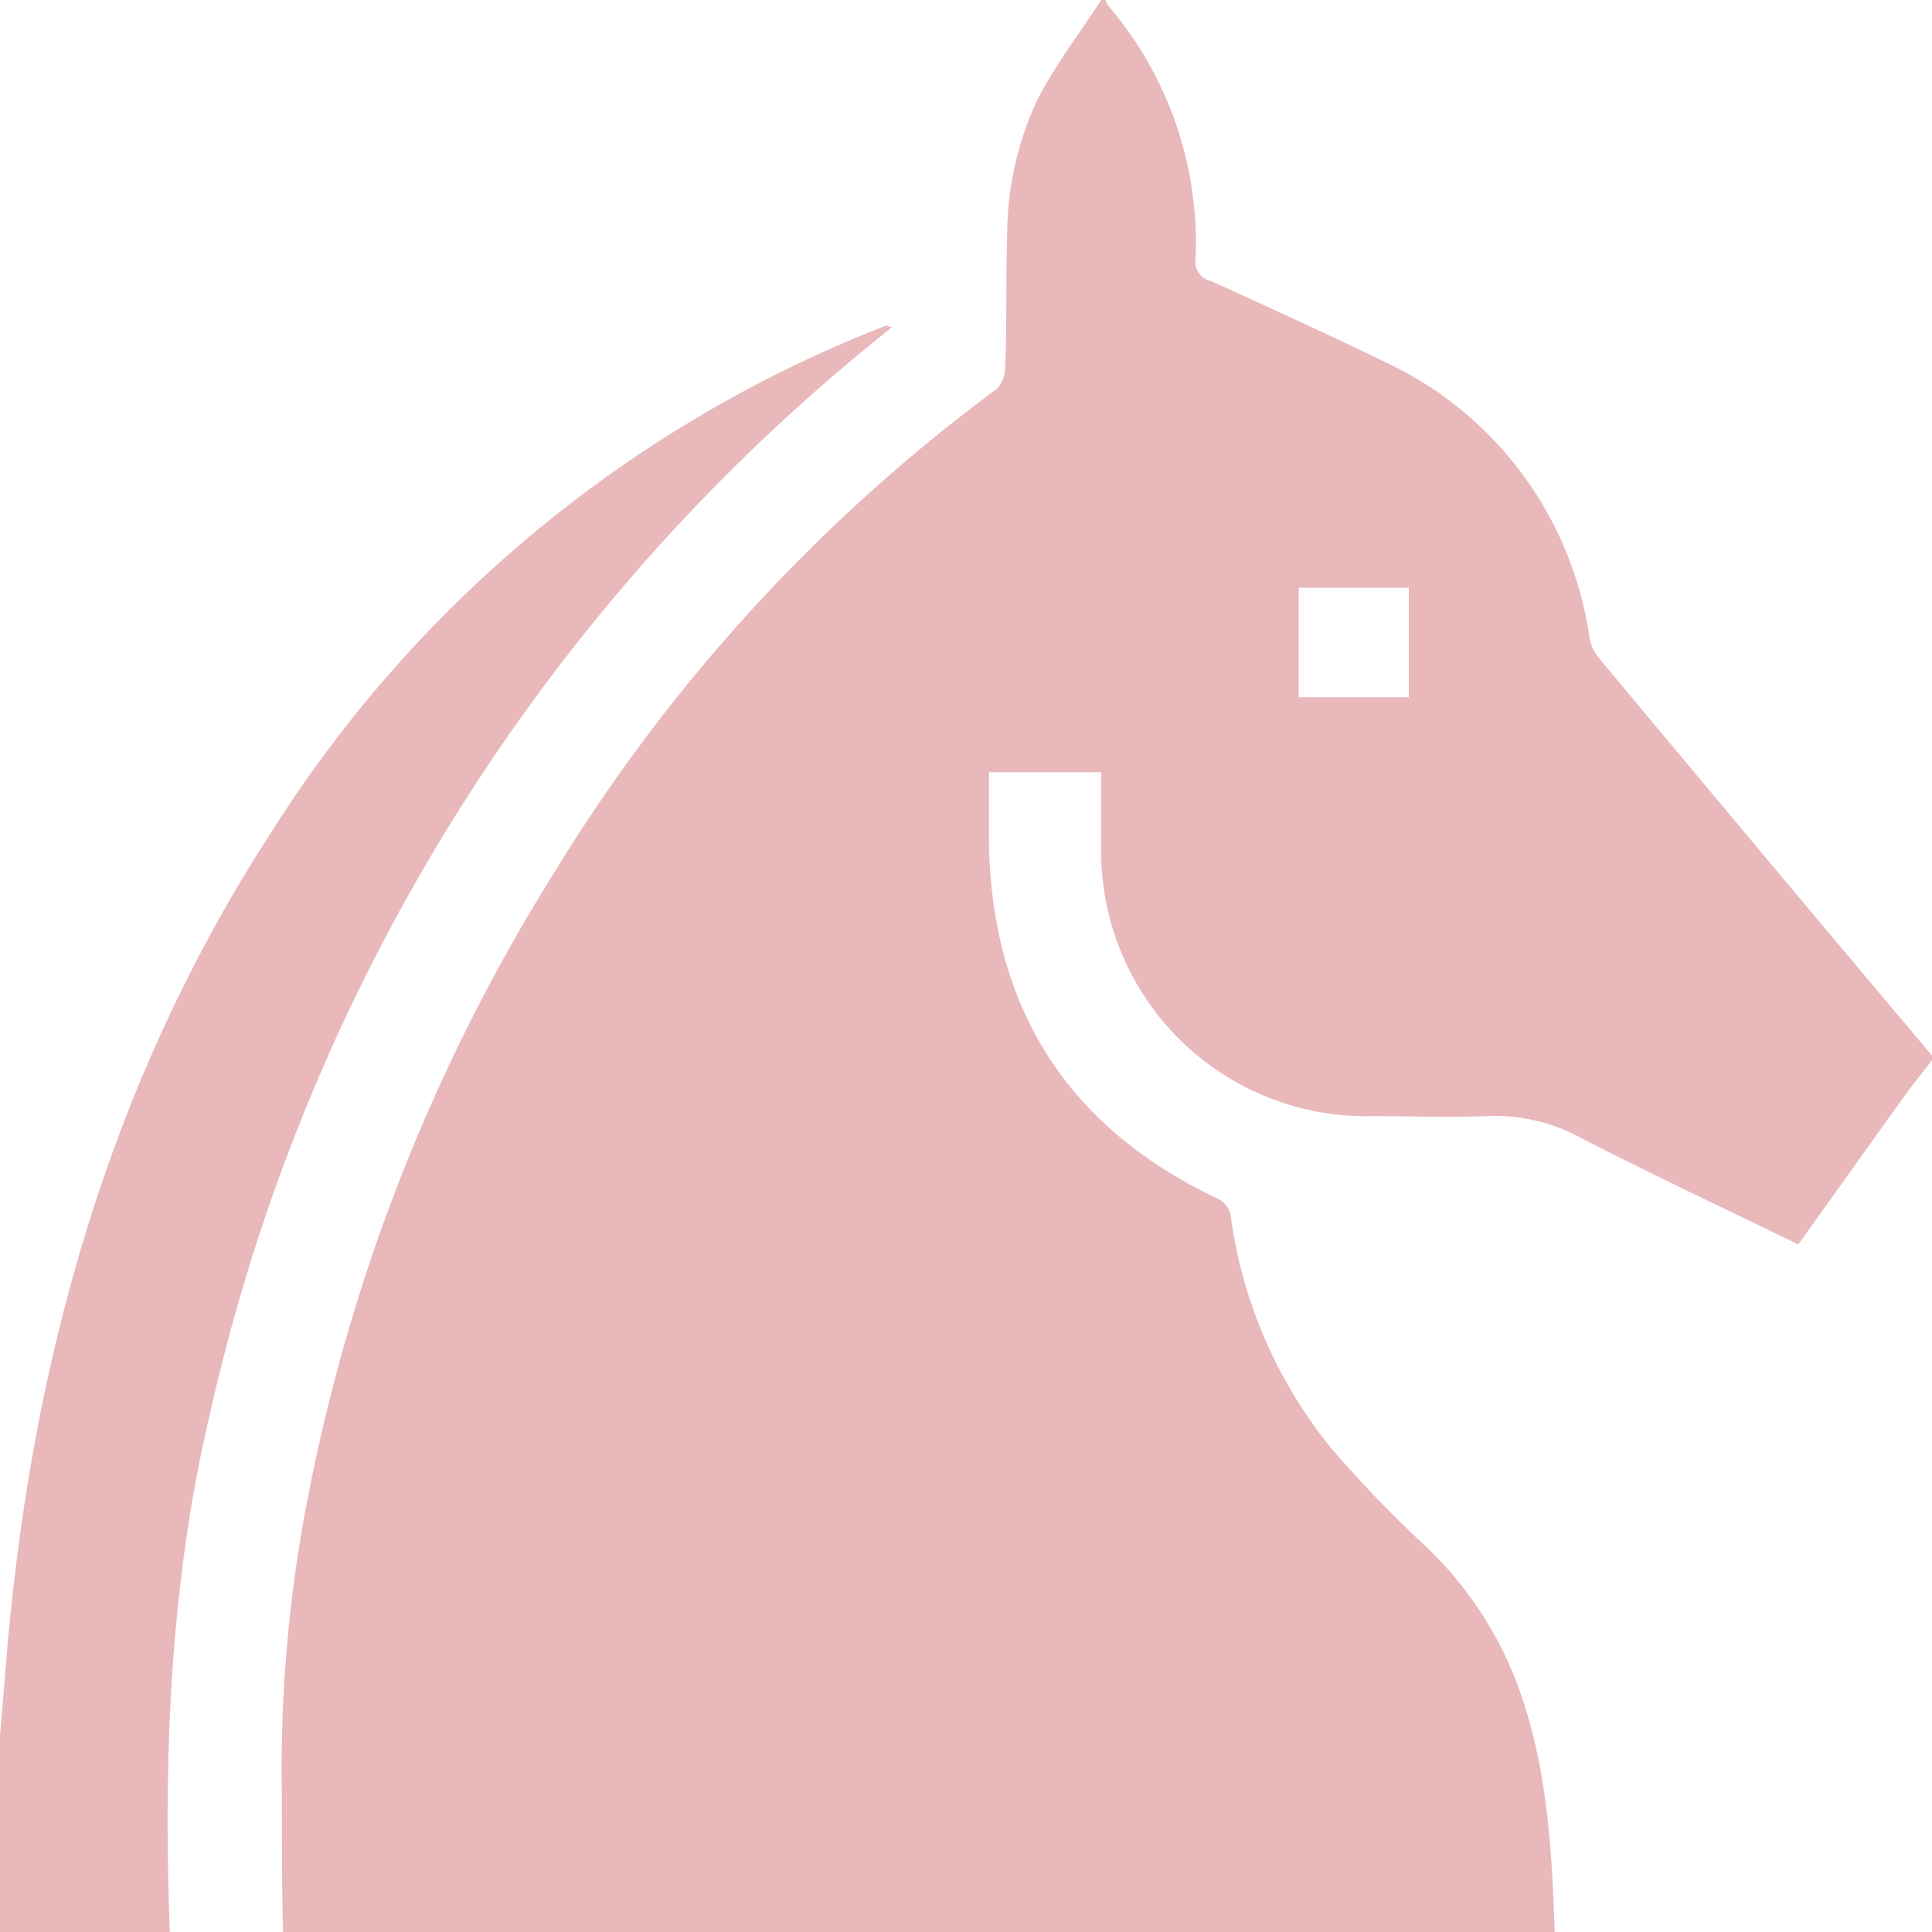
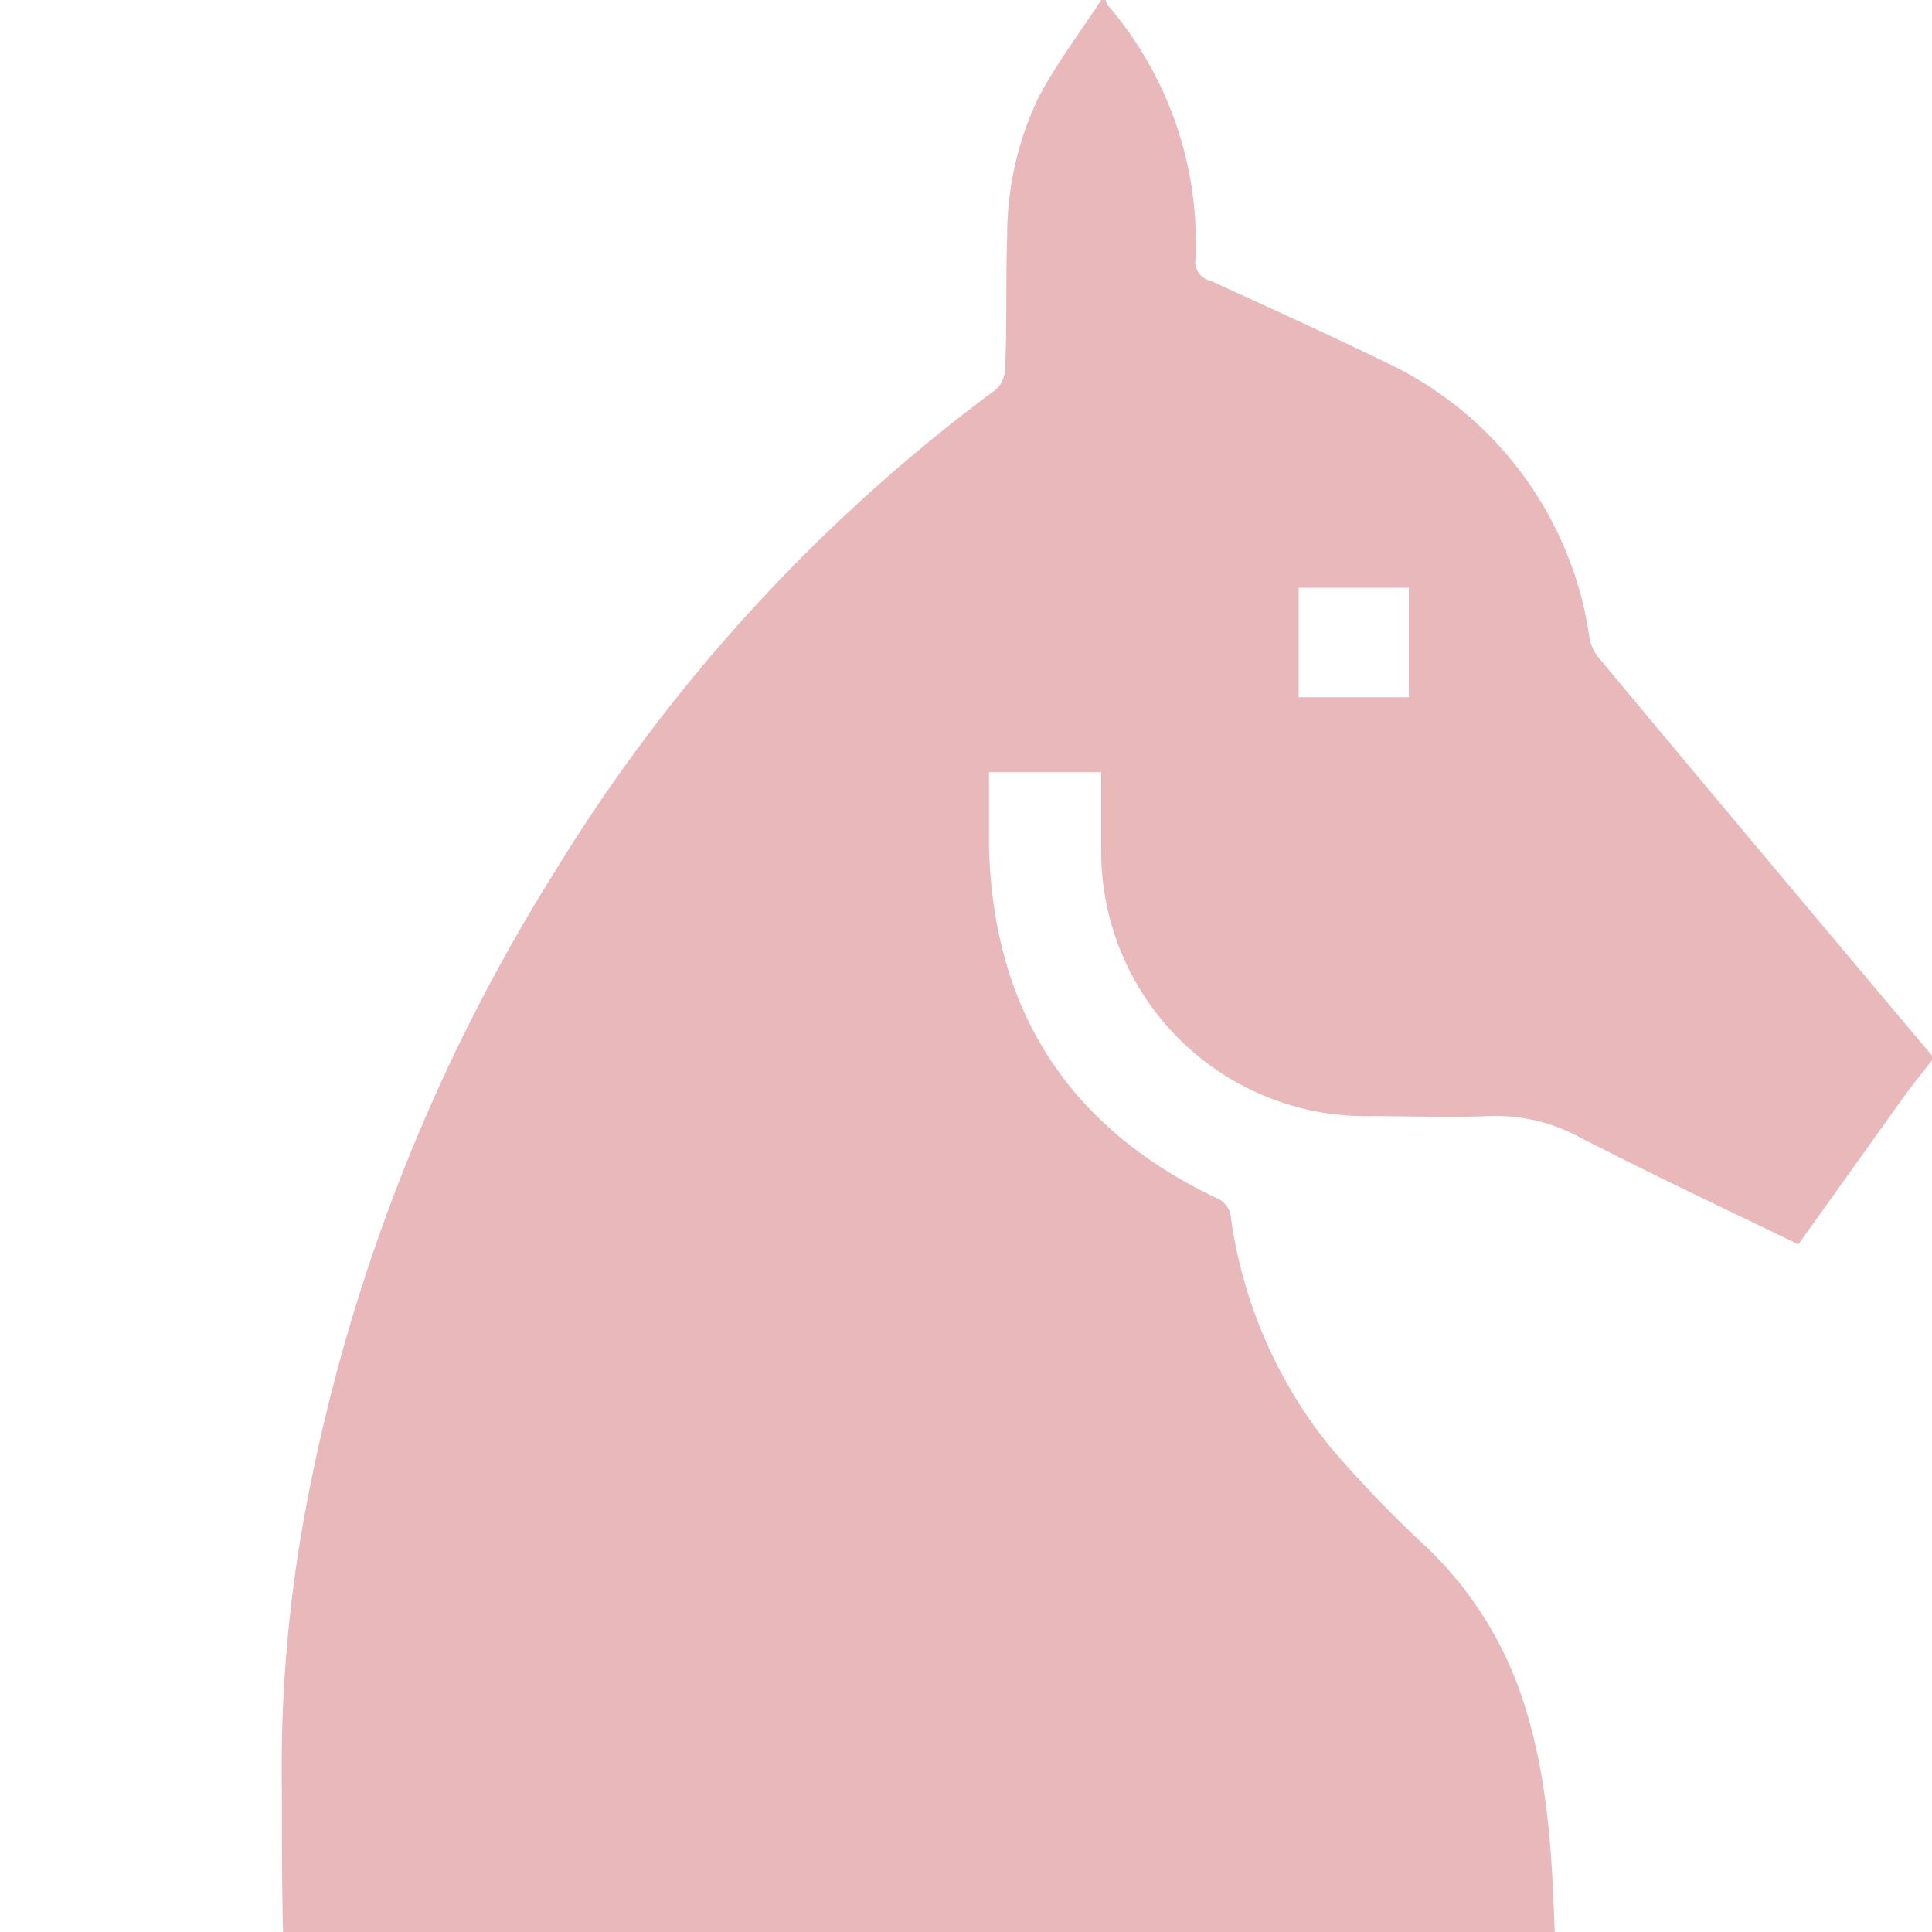
<svg xmlns="http://www.w3.org/2000/svg" id="Capa_1" data-name="Capa 1" viewBox="0 0 100 100">
  <defs>
    <style>.cls-1{fill:#e9b8bb;}</style>
  </defs>
  <path class="cls-1" d="M82.71,34a2.29,2.29,0,0,1-.44-1A18.64,18.64,0,0,0,71.65,18.72c-3-1.46-6-2.82-9-4.19a1,1,0,0,1-.77-1.13A18.85,18.85,0,0,0,57.33.26a.74.74,0,0,1-.1-.26H57c-1.09,1.68-2.32,3.28-3.25,5.05a16.54,16.54,0,0,0-1.62,7.18c-.08,2.3,0,4.62-.11,6.93a1.49,1.49,0,0,1-.47,1,88.47,88.47,0,0,0-22.86,25A94.83,94.83,0,0,0,15.91,77.64a73.19,73.19,0,0,0-1.32,15.14c0,2.41,0,4.81.06,7.22H80.47c-.14-4.17-.37-8.32-1.75-12.31a19.1,19.1,0,0,0-4.84-7.57,62.75,62.75,0,0,1-5-5.19,24.19,24.19,0,0,1-5.16-11.84A1.22,1.22,0,0,0,62.94,62c-7.63-3.64-11.53-9.71-11.75-18.15,0-1.27,0-2.53,0-3.88H57v3.8a13.71,13.71,0,0,0,14,14c2,0,4,.08,6,0a9.16,9.16,0,0,1,4.83,1.13c3.7,1.9,7.46,3.67,11.25,5.51,1.88-2.62,3.72-5.21,5.58-7.8.44-.6.91-1.17,1.36-1.76v-.19Q91.35,44.37,82.71,34Zm-9.79,2.09h-5.7V30.42h5.7Z" />
-   <path class="cls-1" d="M43.74,18.93c.79-.67,1.59-1.33,2.44-2-.18,0-.25-.1-.3-.08-.24.08-.48.18-.72.28a65.77,65.77,0,0,0-31,25.76C5.76,55.77,1.71,70.1.38,85.29c-.13,1.52-.25,3-.38,4.55V100H8.79c-.34-9,0-18.06,2.09-26.88A99.54,99.54,0,0,1,43.74,18.93Z" />
</svg>